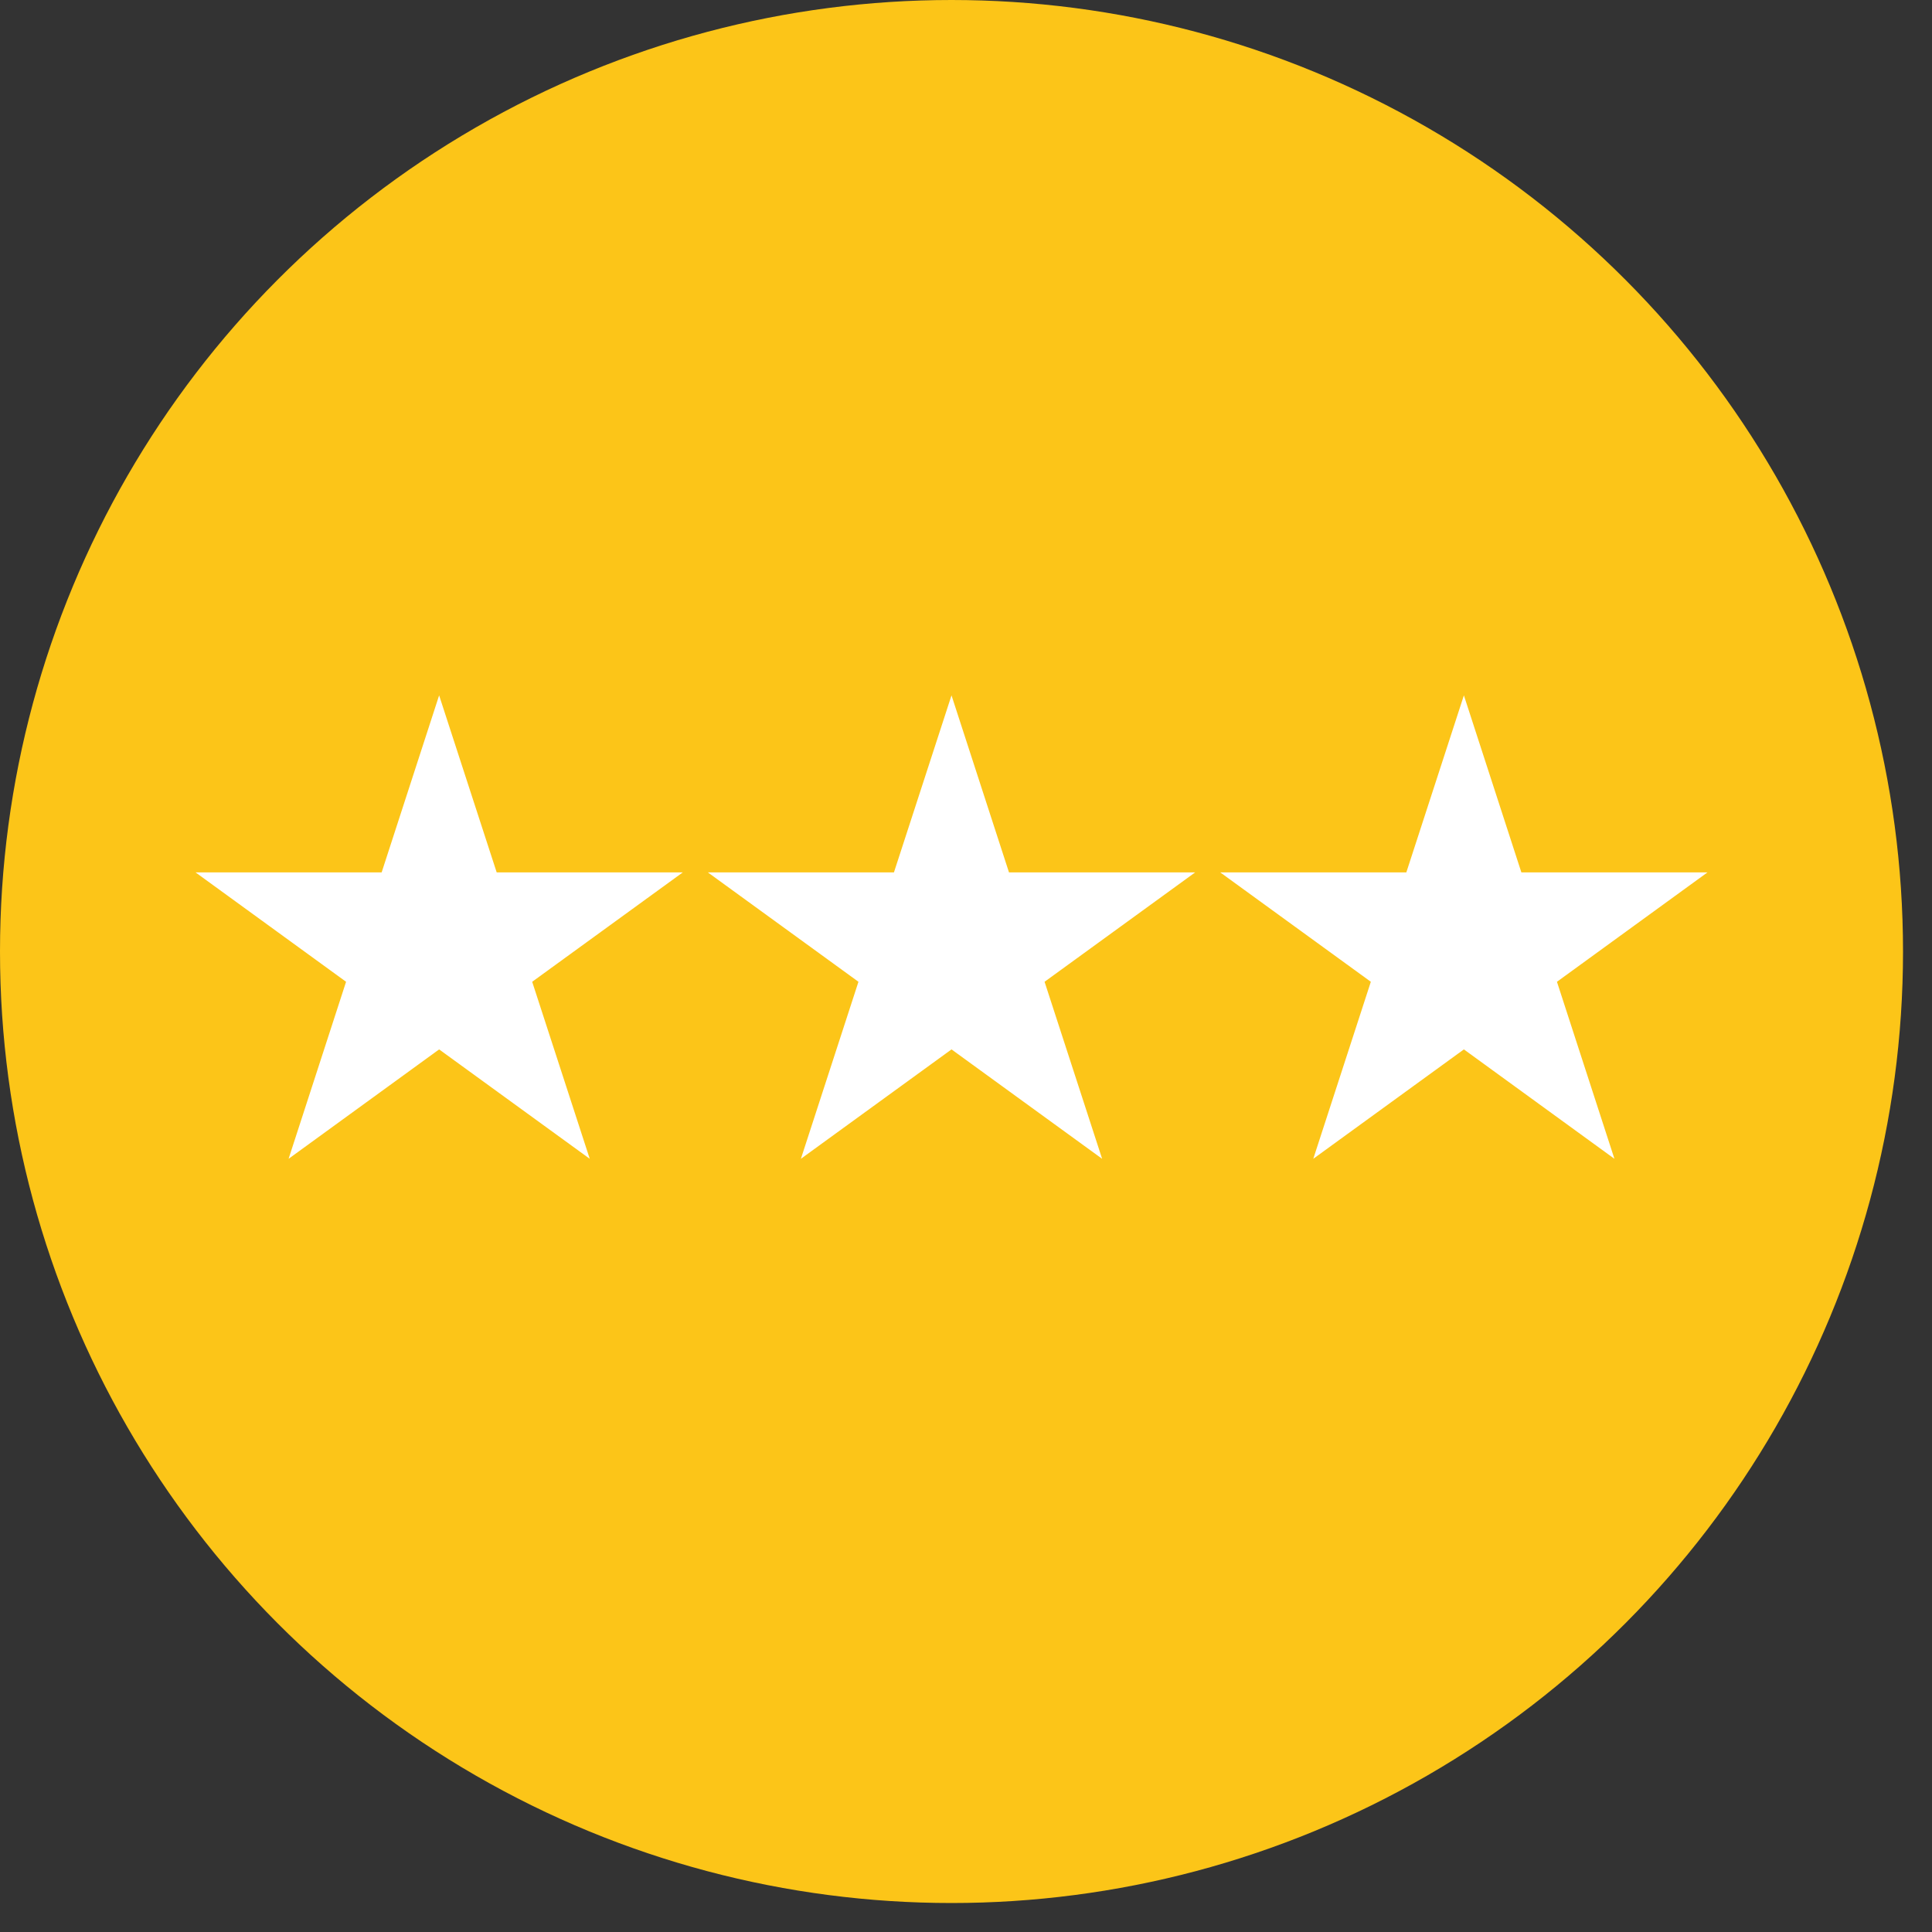
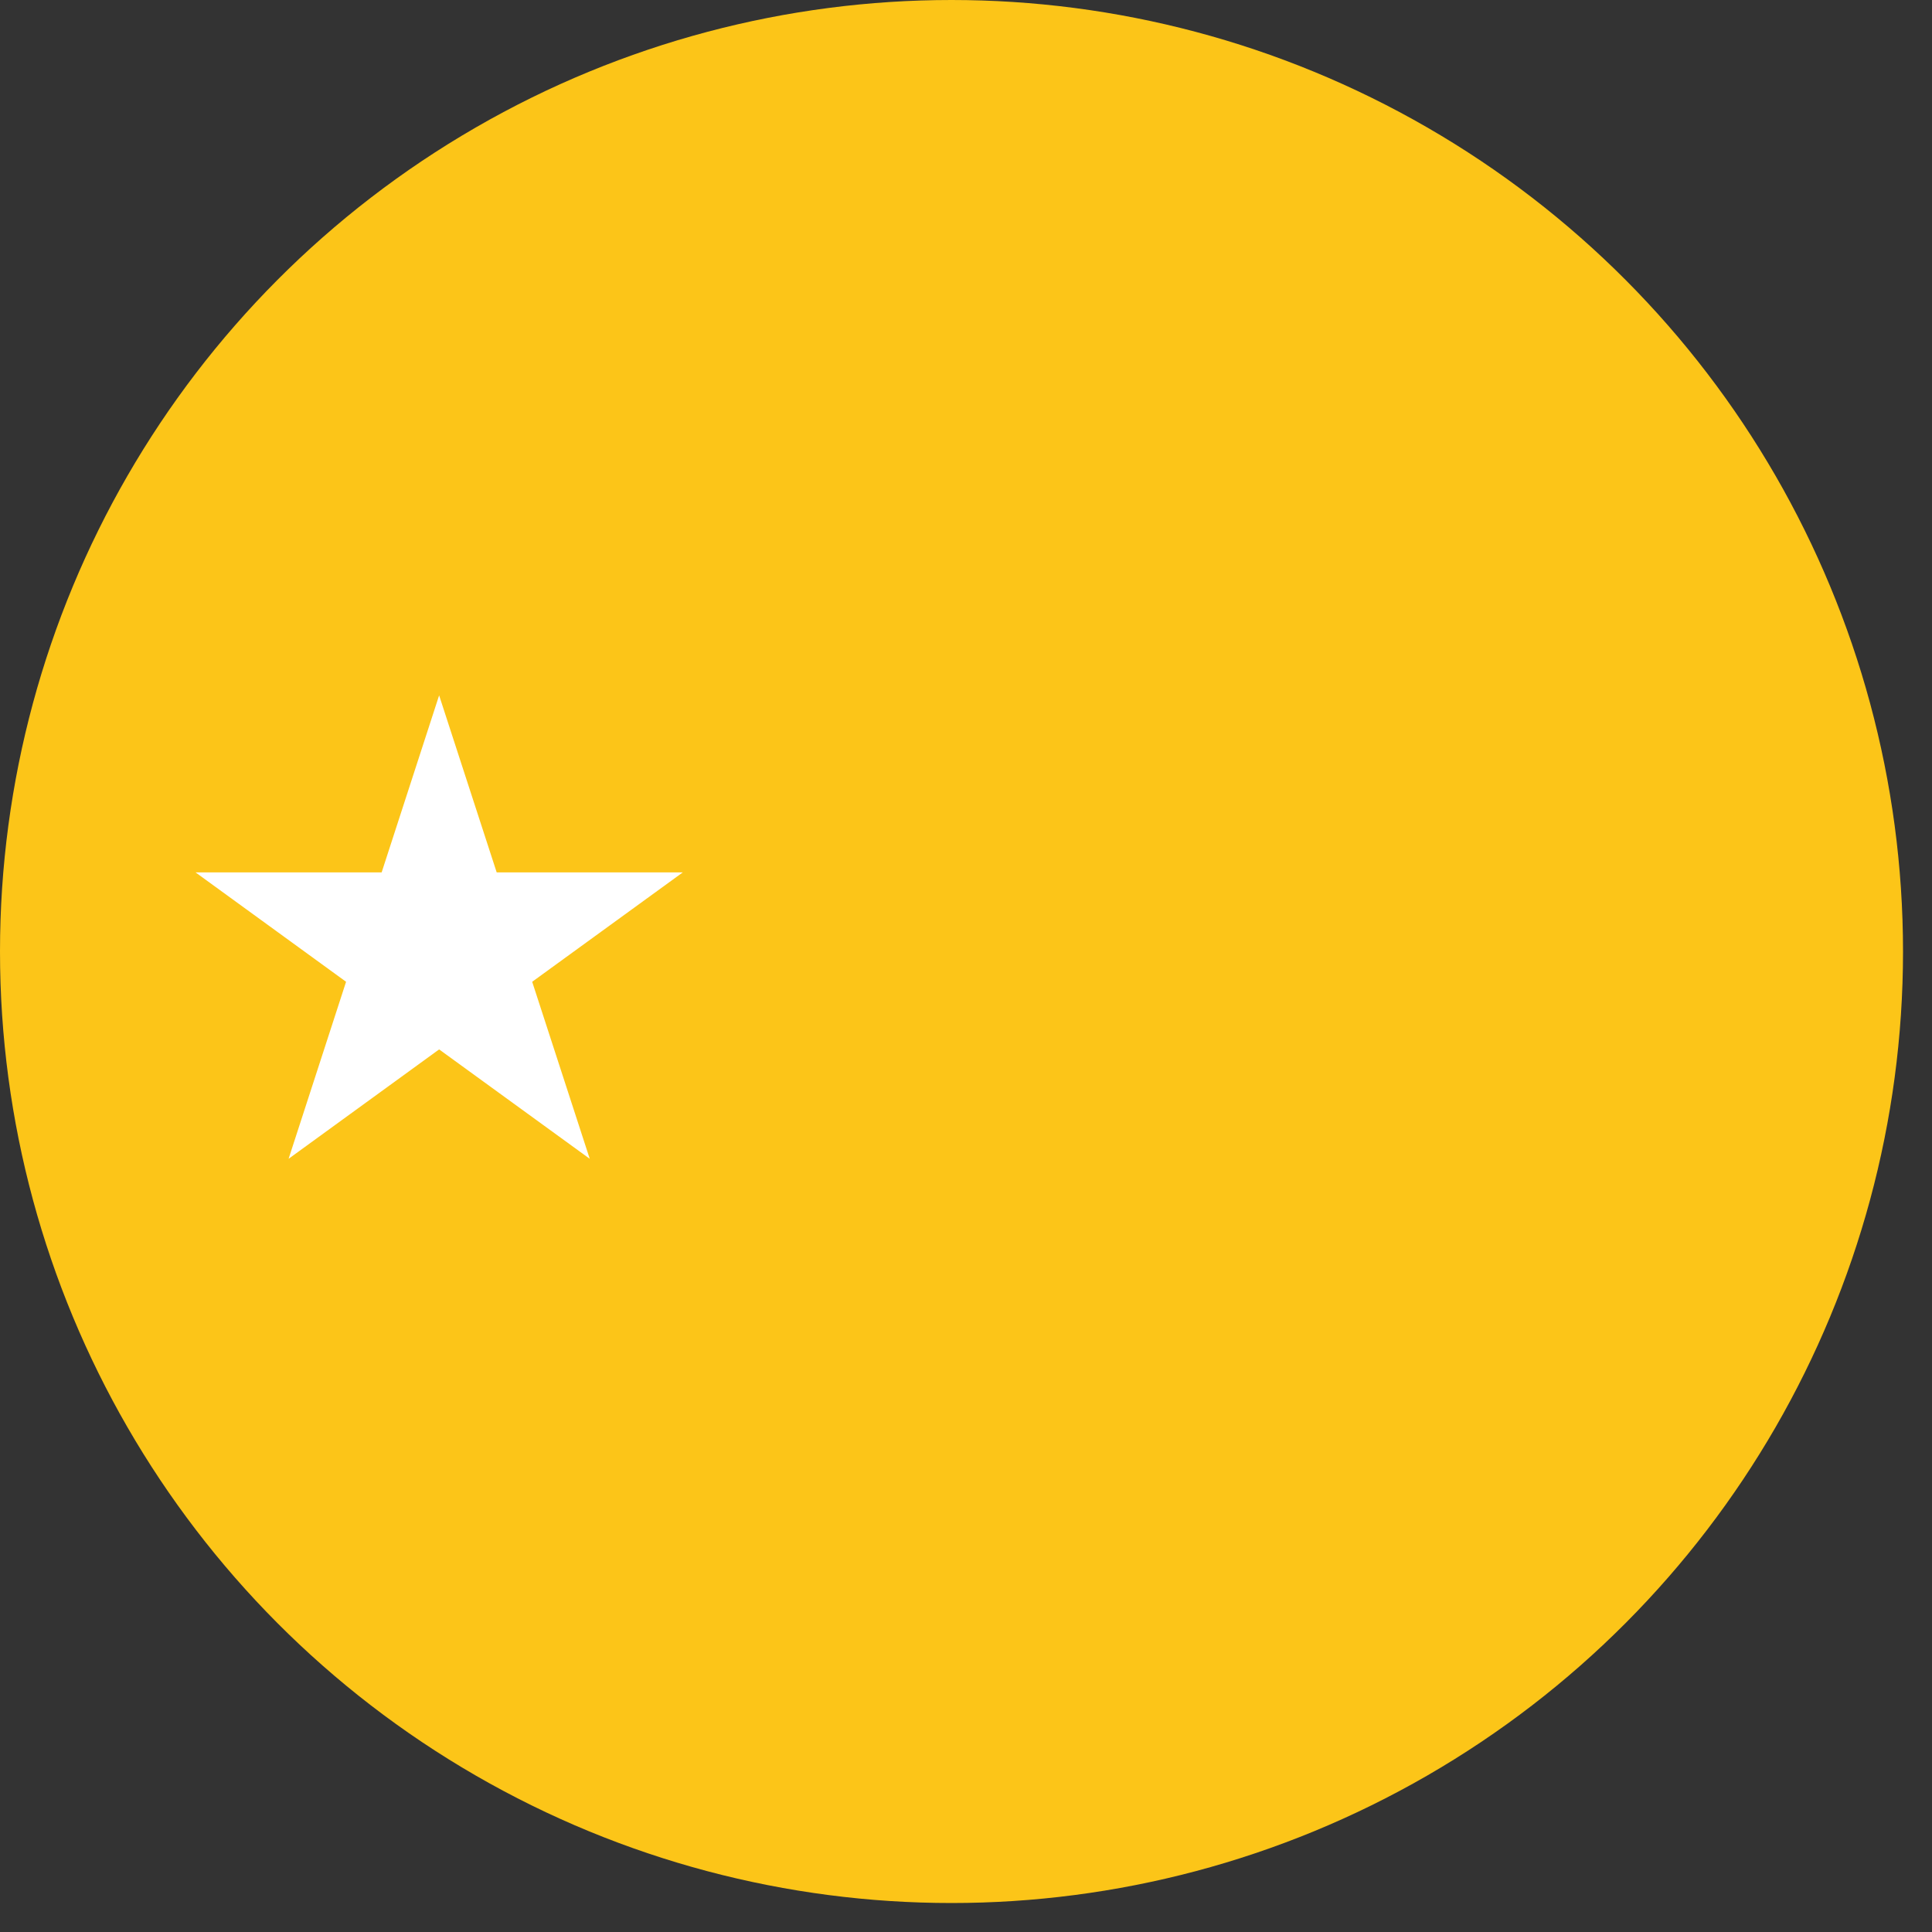
<svg xmlns="http://www.w3.org/2000/svg" width="24" height="24" viewBox="0 0 24 24" fill="none">
  <rect x="0" y="0" width="24" height="24" fill="#333333" stroke="none" />
  <circle cx="11.82" cy="11.82" r="11.82" fill="#FCC518" />
  <path d="M5.455 8.638L6.17 10.837H8.482L6.611 12.196L7.326 14.395L5.455 13.036L3.585 14.395L4.299 12.196L2.429 10.837H4.741L5.455 8.638Z" fill="white" />
-   <path d="M11.82 8.638L12.534 10.837H14.847L12.976 12.196L13.691 14.395L11.82 13.036L9.949 14.395L10.664 12.196L8.793 10.837H11.105L11.82 8.638Z" fill="white" />
-   <path d="M18.185 8.638L18.899 10.837H21.211L19.341 12.196L20.055 14.395L18.185 13.036L16.314 14.395L17.029 12.196L15.158 10.837H17.47L18.185 8.638Z" fill="white" />
</svg>